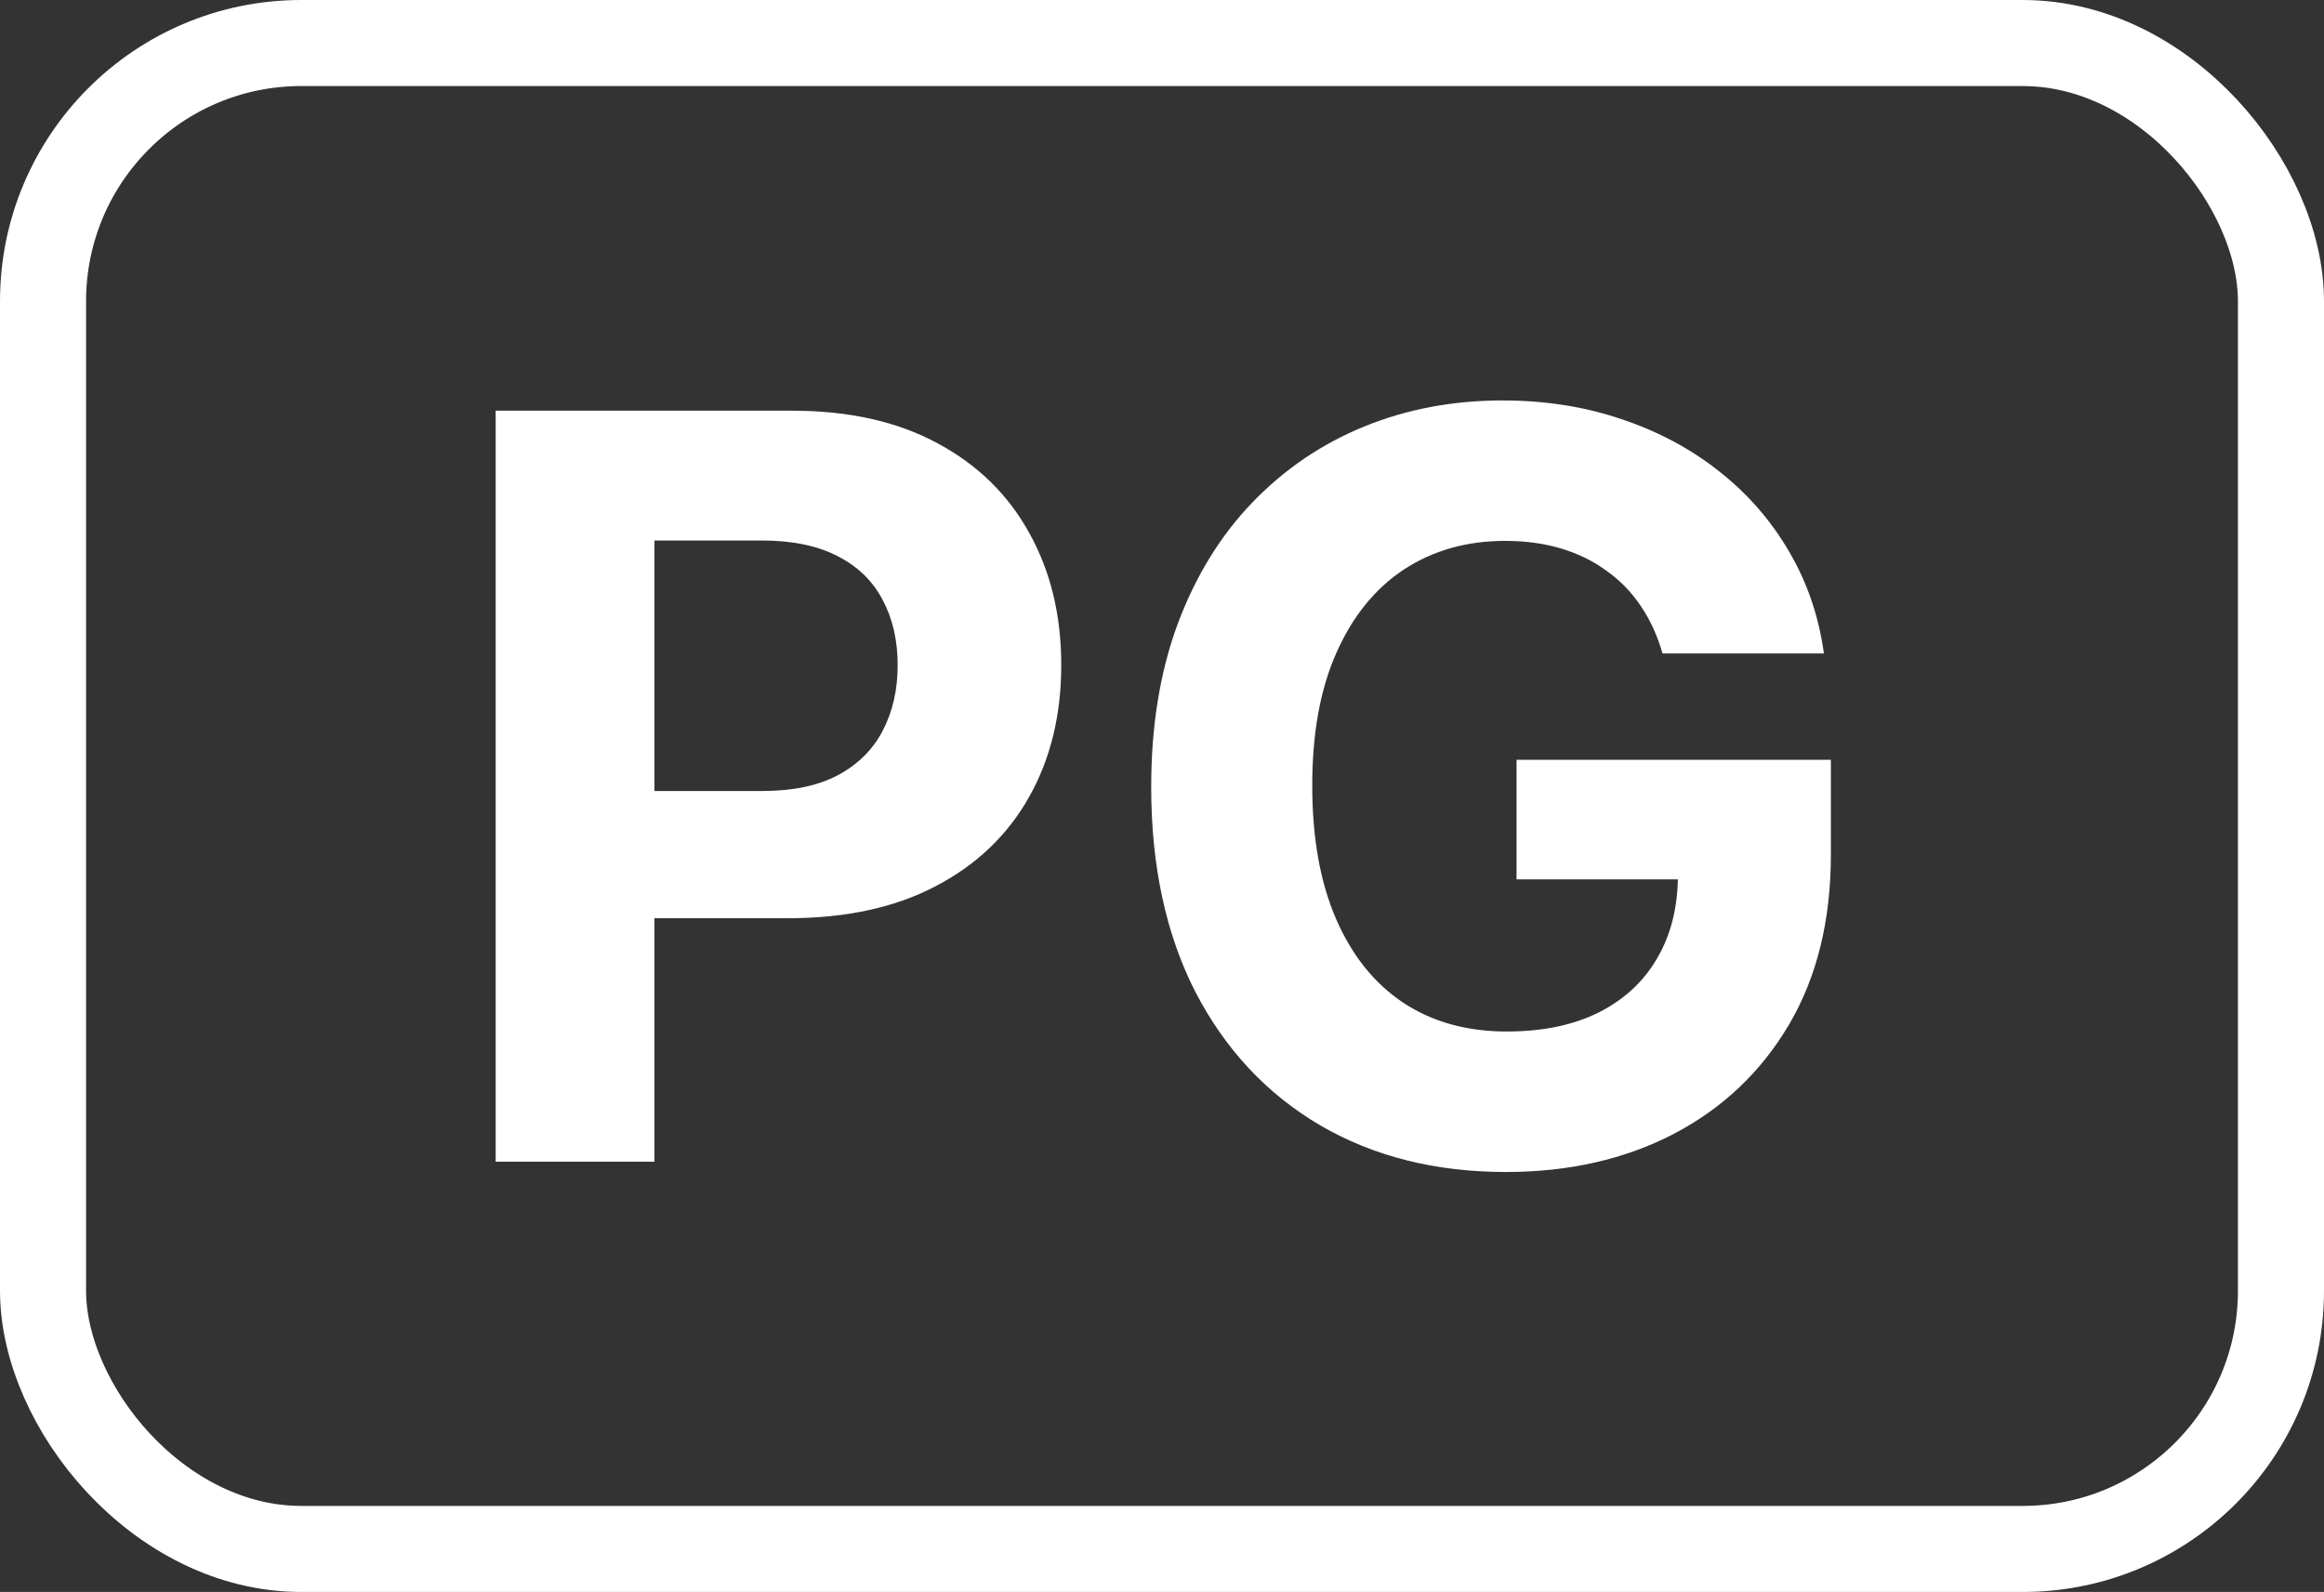
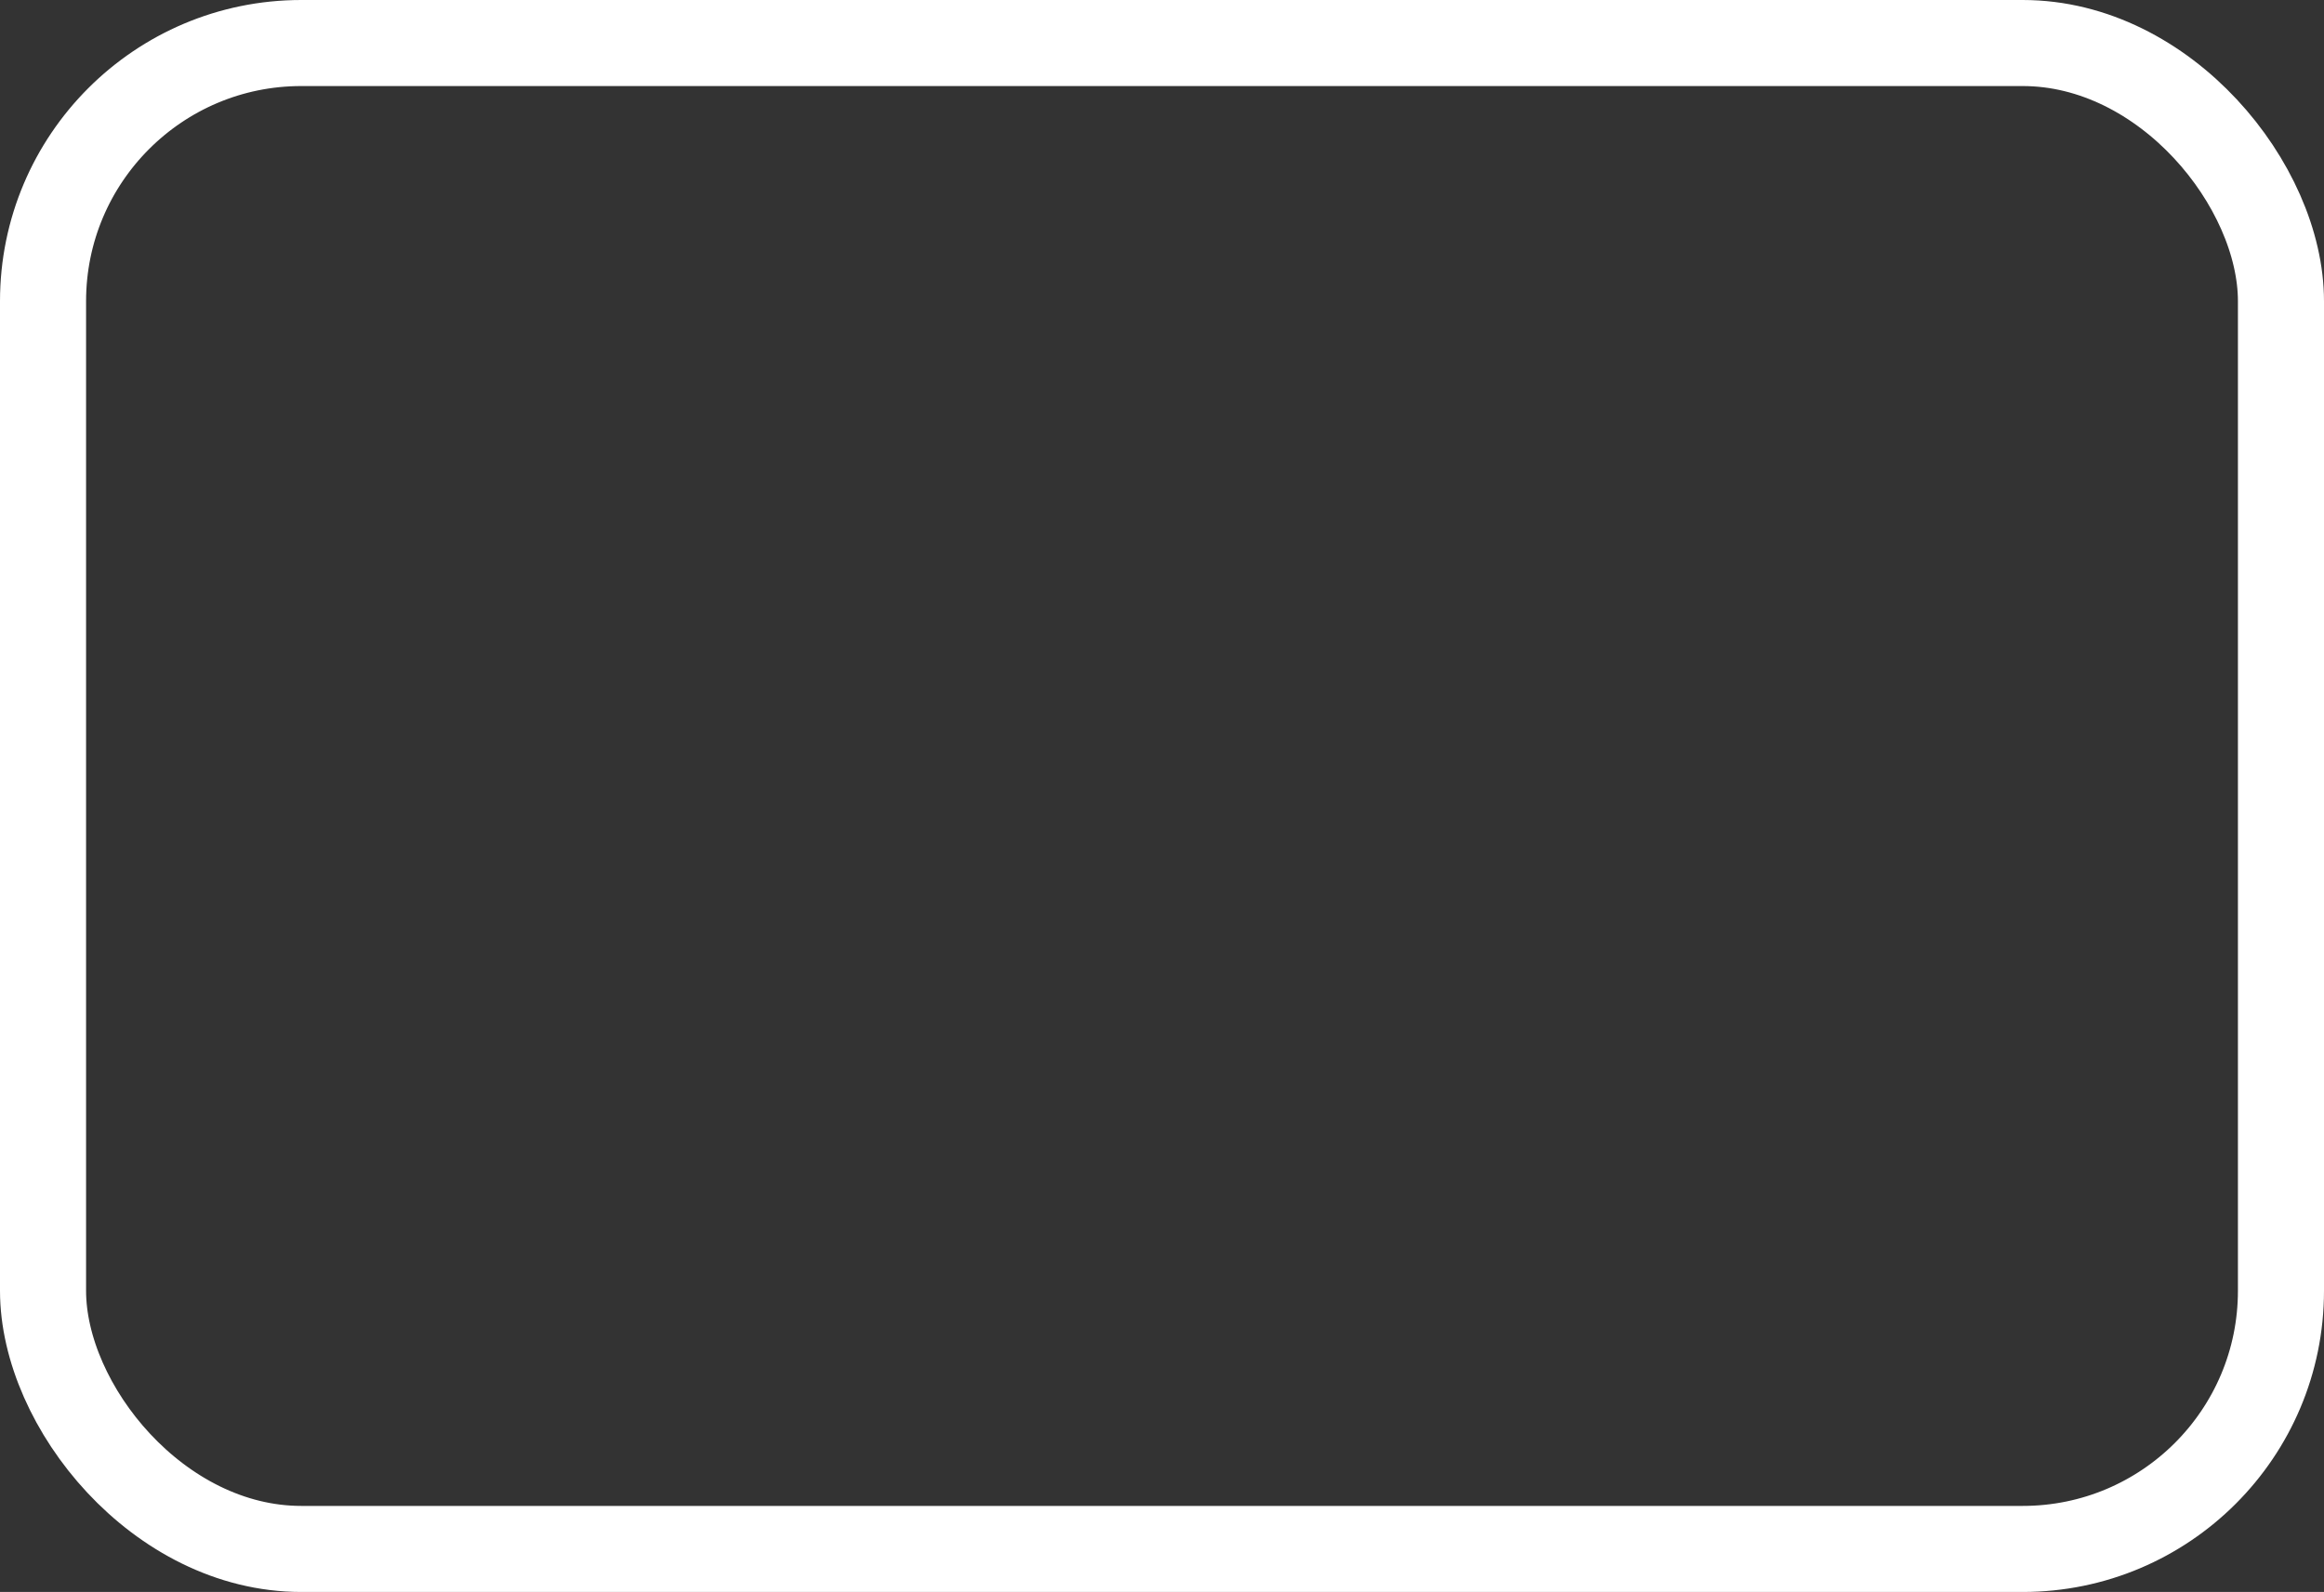
<svg xmlns="http://www.w3.org/2000/svg" width="54" height="37" viewBox="0 0 54 37" fill="none">
  <rect x="0" y="0" width="54" height="37" fill="#333333" stroke="none" />
  <rect x="1" y="1" width="52" height="35" rx="6" stroke="white" stroke-width="2" />
-   <path d="M11.517 27V9.545H18.403C19.727 9.545 20.855 9.798 21.787 10.304C22.719 10.804 23.429 11.5 23.918 12.392C24.412 13.278 24.659 14.301 24.659 15.46C24.659 16.619 24.409 17.642 23.909 18.528C23.409 19.415 22.685 20.105 21.736 20.599C20.793 21.094 19.651 21.341 18.31 21.341H13.921V18.384H17.713C18.423 18.384 19.009 18.261 19.469 18.017C19.935 17.767 20.281 17.423 20.509 16.986C20.741 16.543 20.858 16.034 20.858 15.46C20.858 14.881 20.741 14.375 20.509 13.943C20.281 13.506 19.935 13.168 19.469 12.929C19.003 12.685 18.412 12.562 17.696 12.562H15.207V27H11.517ZM38.63 15.188C38.511 14.773 38.343 14.406 38.127 14.088C37.911 13.764 37.647 13.492 37.334 13.27C37.028 13.043 36.675 12.869 36.278 12.75C35.886 12.631 35.451 12.571 34.974 12.571C34.082 12.571 33.298 12.793 32.621 13.236C31.951 13.679 31.428 14.324 31.053 15.171C30.678 16.011 30.491 17.04 30.491 18.256C30.491 19.472 30.675 20.506 31.045 21.358C31.414 22.21 31.937 22.861 32.613 23.31C33.289 23.753 34.087 23.974 35.008 23.974C35.843 23.974 36.556 23.827 37.147 23.531C37.744 23.23 38.198 22.807 38.511 22.261C38.829 21.716 38.988 21.071 38.988 20.327L39.738 20.438H35.238V17.659H42.542V19.858C42.542 21.392 42.218 22.71 41.57 23.812C40.923 24.909 40.031 25.756 38.894 26.352C37.758 26.943 36.457 27.239 34.991 27.239C33.354 27.239 31.917 26.878 30.678 26.156C29.44 25.429 28.474 24.398 27.78 23.062C27.093 21.722 26.749 20.131 26.749 18.29C26.749 16.875 26.954 15.614 27.363 14.506C27.778 13.392 28.357 12.449 29.102 11.676C29.846 10.903 30.712 10.315 31.701 9.912C32.69 9.509 33.761 9.307 34.914 9.307C35.903 9.307 36.823 9.452 37.675 9.741C38.528 10.026 39.283 10.429 39.943 10.952C40.607 11.474 41.15 12.097 41.57 12.818C41.991 13.534 42.261 14.324 42.38 15.188H38.63Z" fill="white" />
</svg>